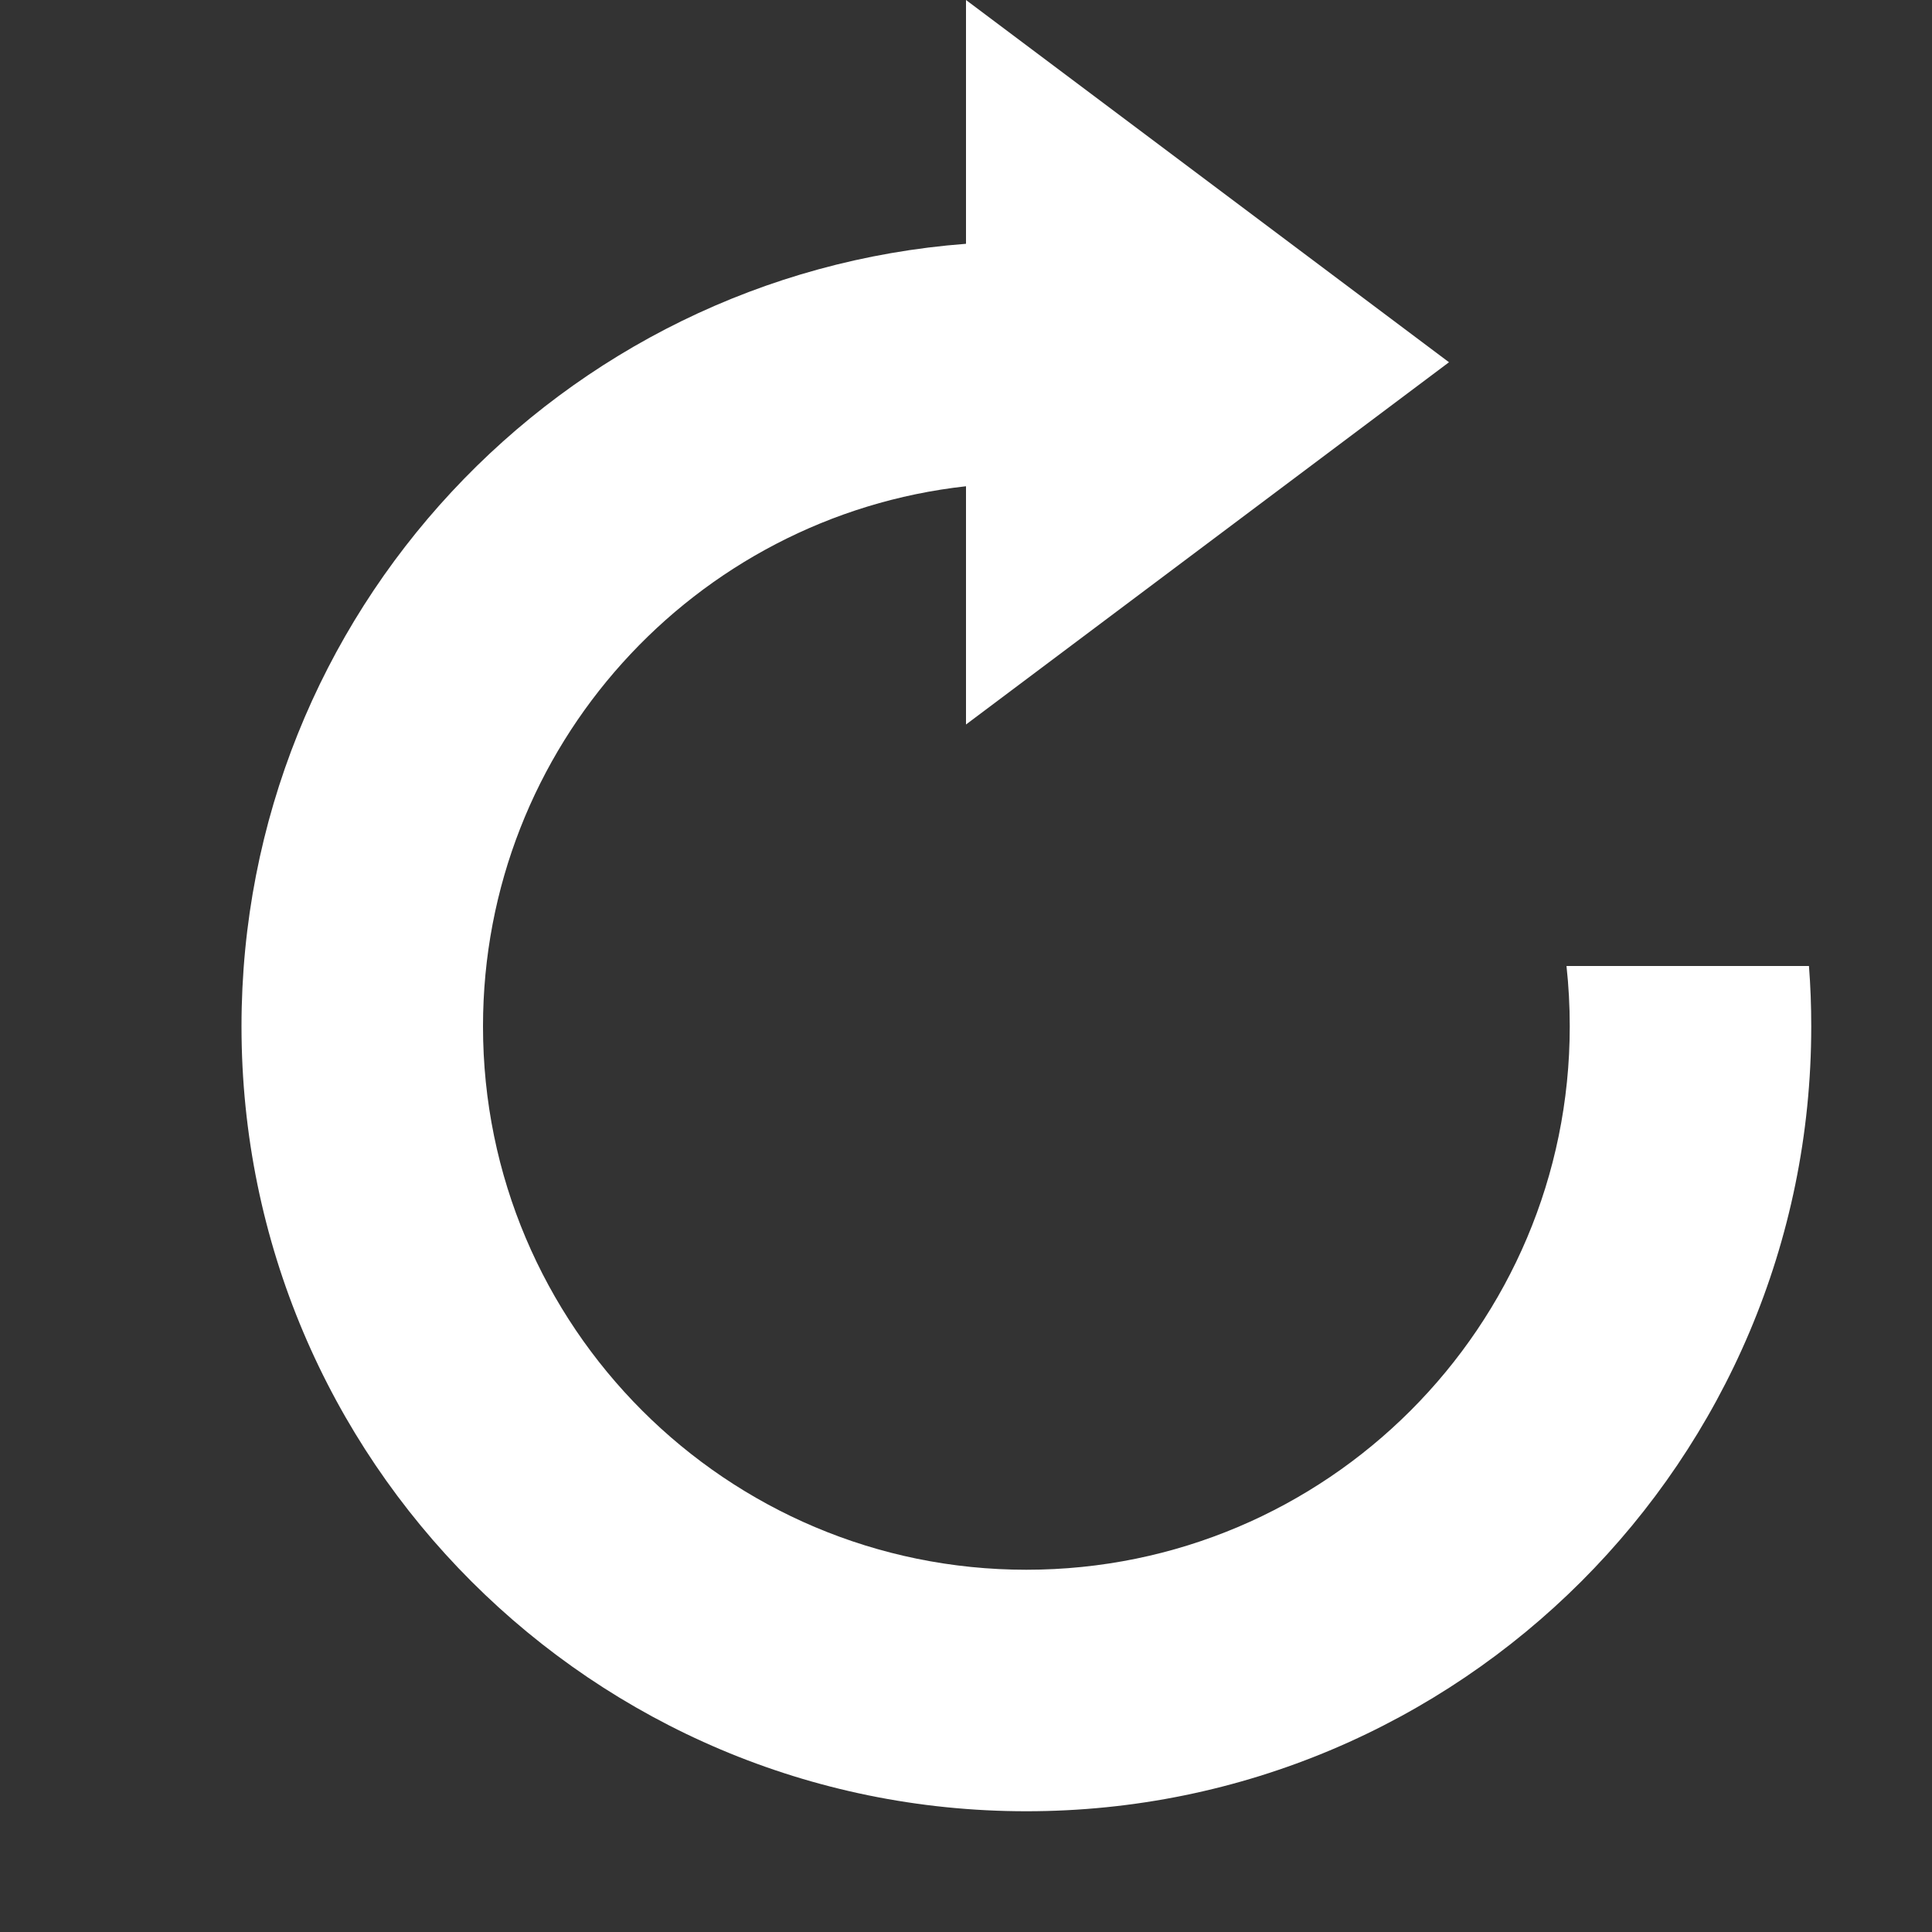
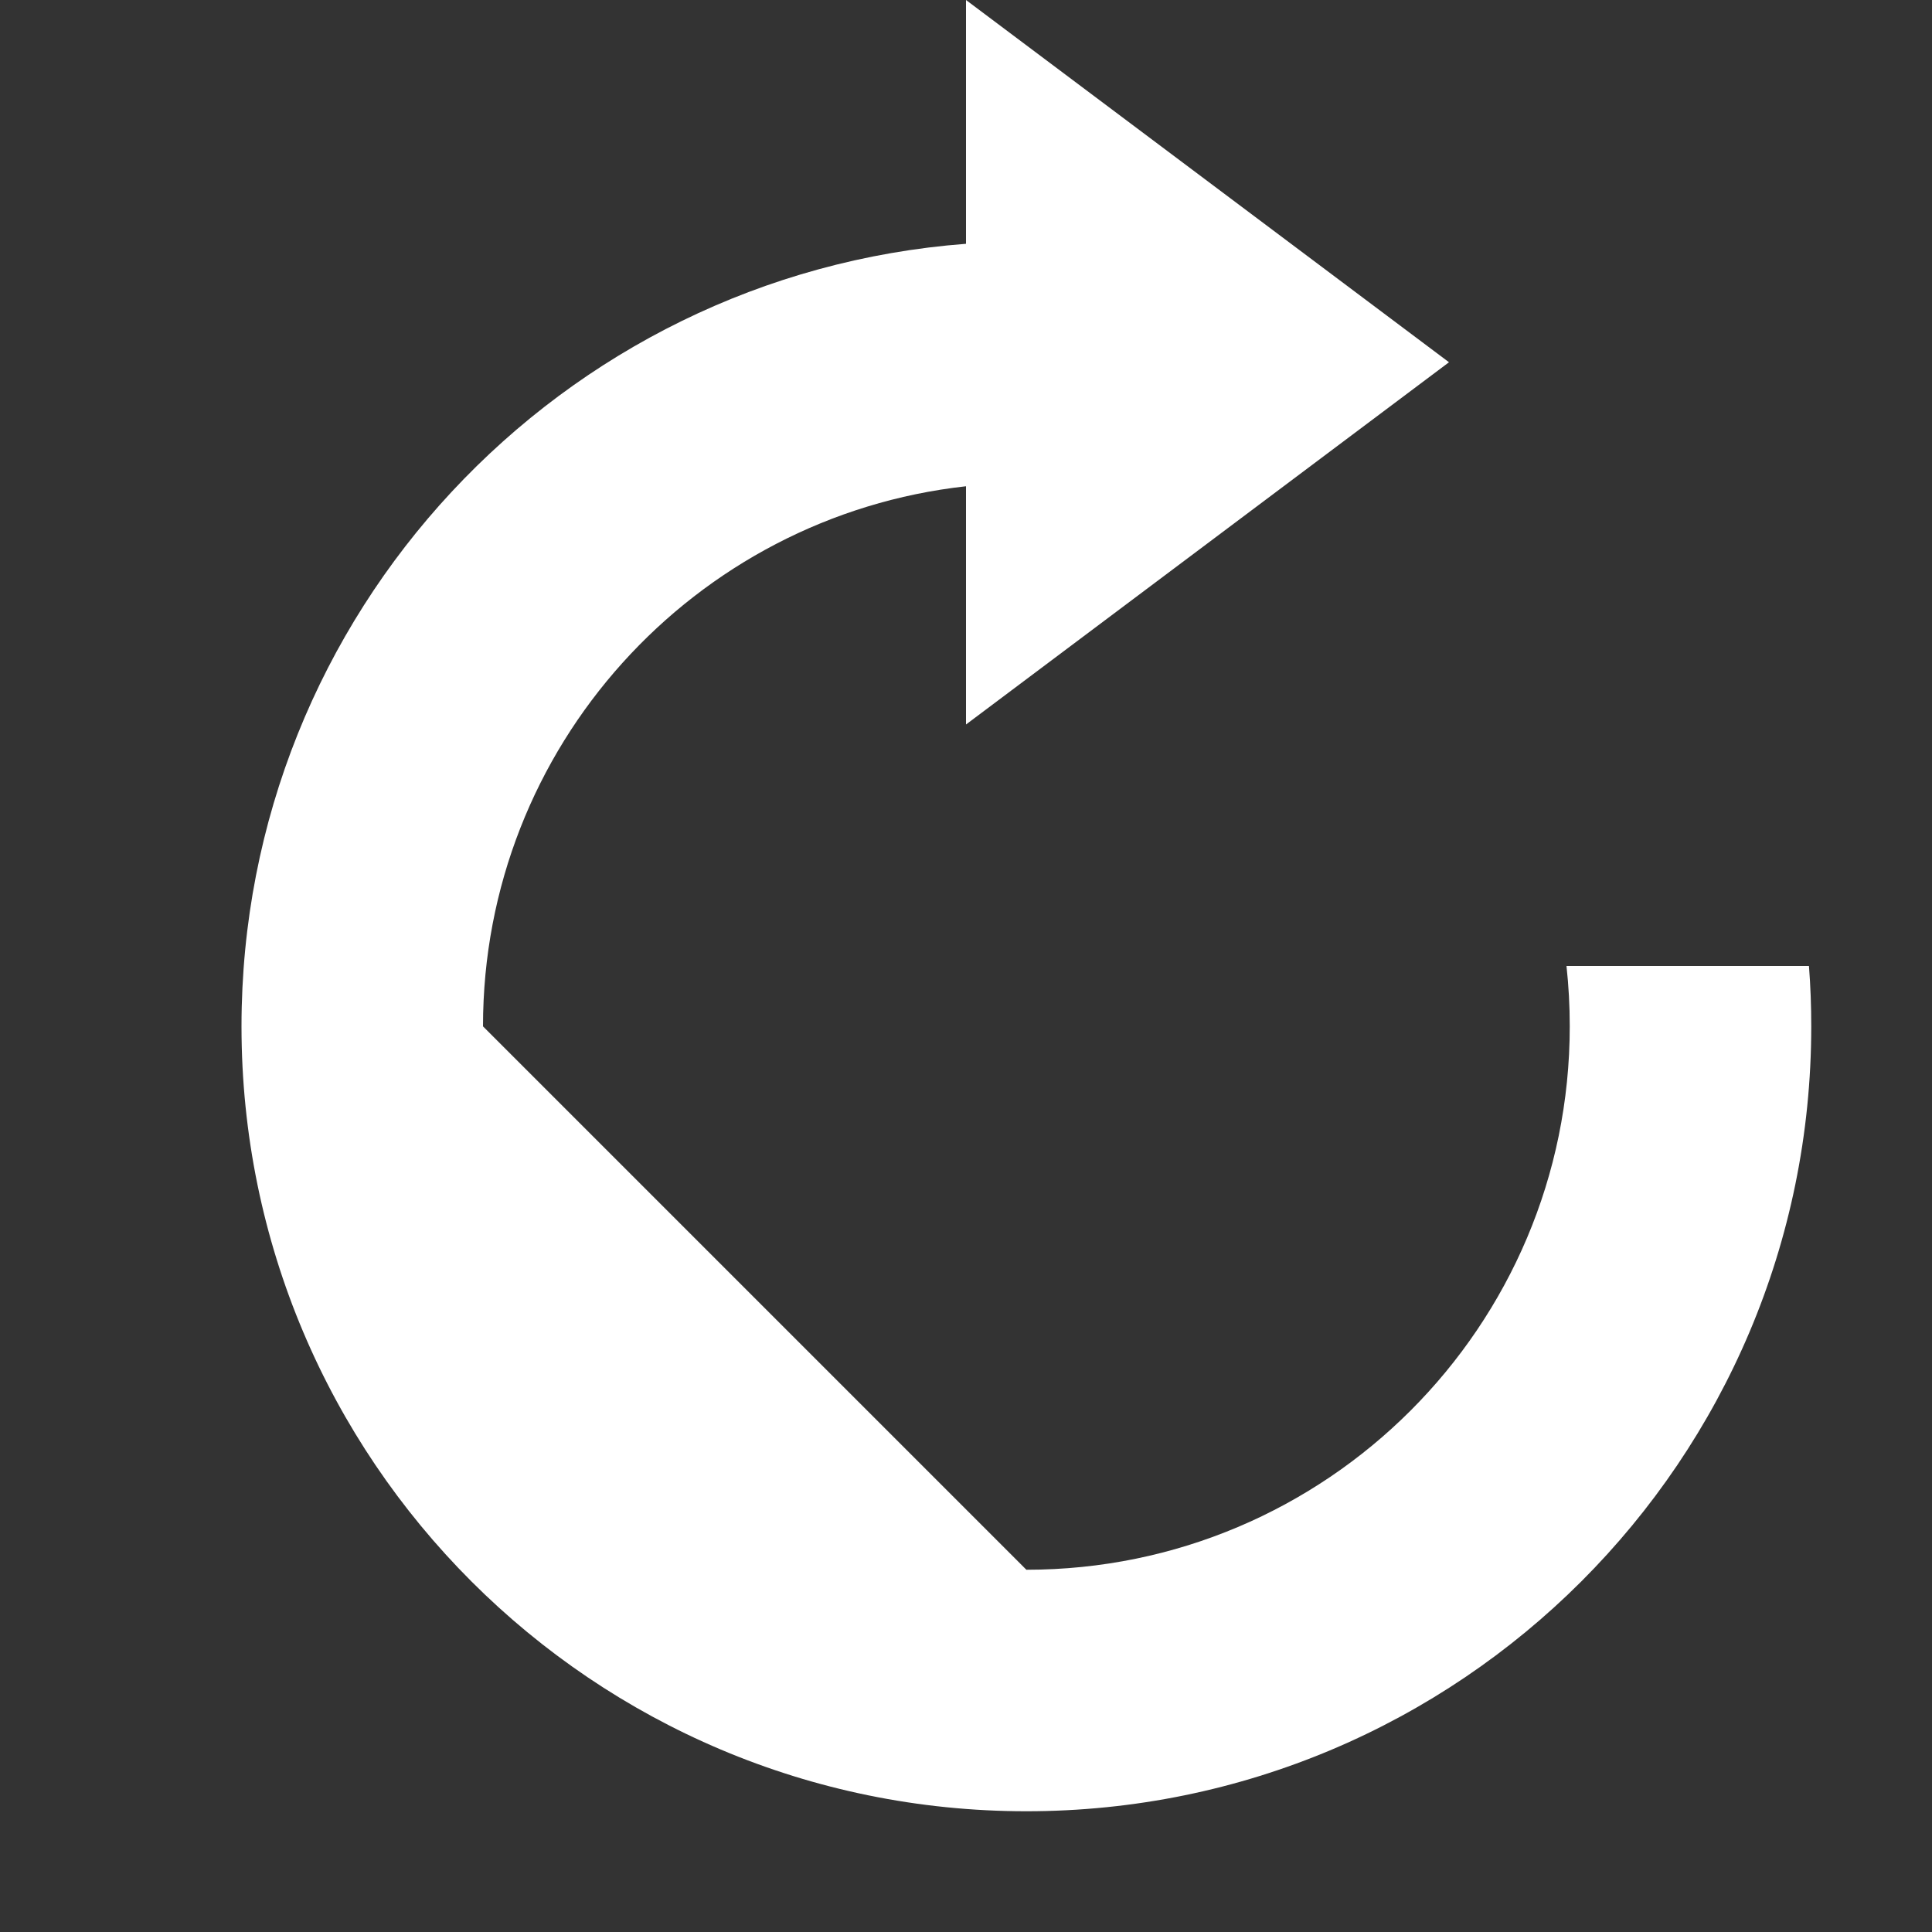
<svg xmlns="http://www.w3.org/2000/svg" height="16px" version="1.1" viewBox="0 0 16 16" width="16px">
  <rect x="0" y="0" width="16" height="16" fill="#333333" stroke="none" />
  <title />
  <defs />
  <g fill="none" fill-rule="evenodd" id="Icons with numbers" stroke="none" stroke-width="1">
    <g fill="#FFFFFF" id="Group" transform="translate(-336, -144)">
-       <path d="M344.5,157 C346.985,157 349,154.985 349,152.5 C349,152.331 348.991,152.164 348.973,152 L350.981,152 C350.994,152.165 351,152.332 351,152.5 C351,156.09 348.09,159 344.5,159 C340.91,159 338,156.09 338,152.5 C338,149.078 340.644,146.274 344,146.019 L344,144 L348,147 L344,150 L344,148.027 C341.75,148.276 340,150.184 340,152.5 C340,154.985 342.015,157 344.5,157 Z M344.5,157" id="Oval 194" />
+       <path d="M344.5,157 C346.985,157 349,154.985 349,152.5 C349,152.331 348.991,152.164 348.973,152 L350.981,152 C350.994,152.165 351,152.332 351,152.5 C351,156.09 348.09,159 344.5,159 C340.91,159 338,156.09 338,152.5 C338,149.078 340.644,146.274 344,146.019 L344,144 L348,147 L344,150 L344,148.027 C341.75,148.276 340,150.184 340,152.5 Z M344.5,157" id="Oval 194" />
    </g>
  </g>
</svg>